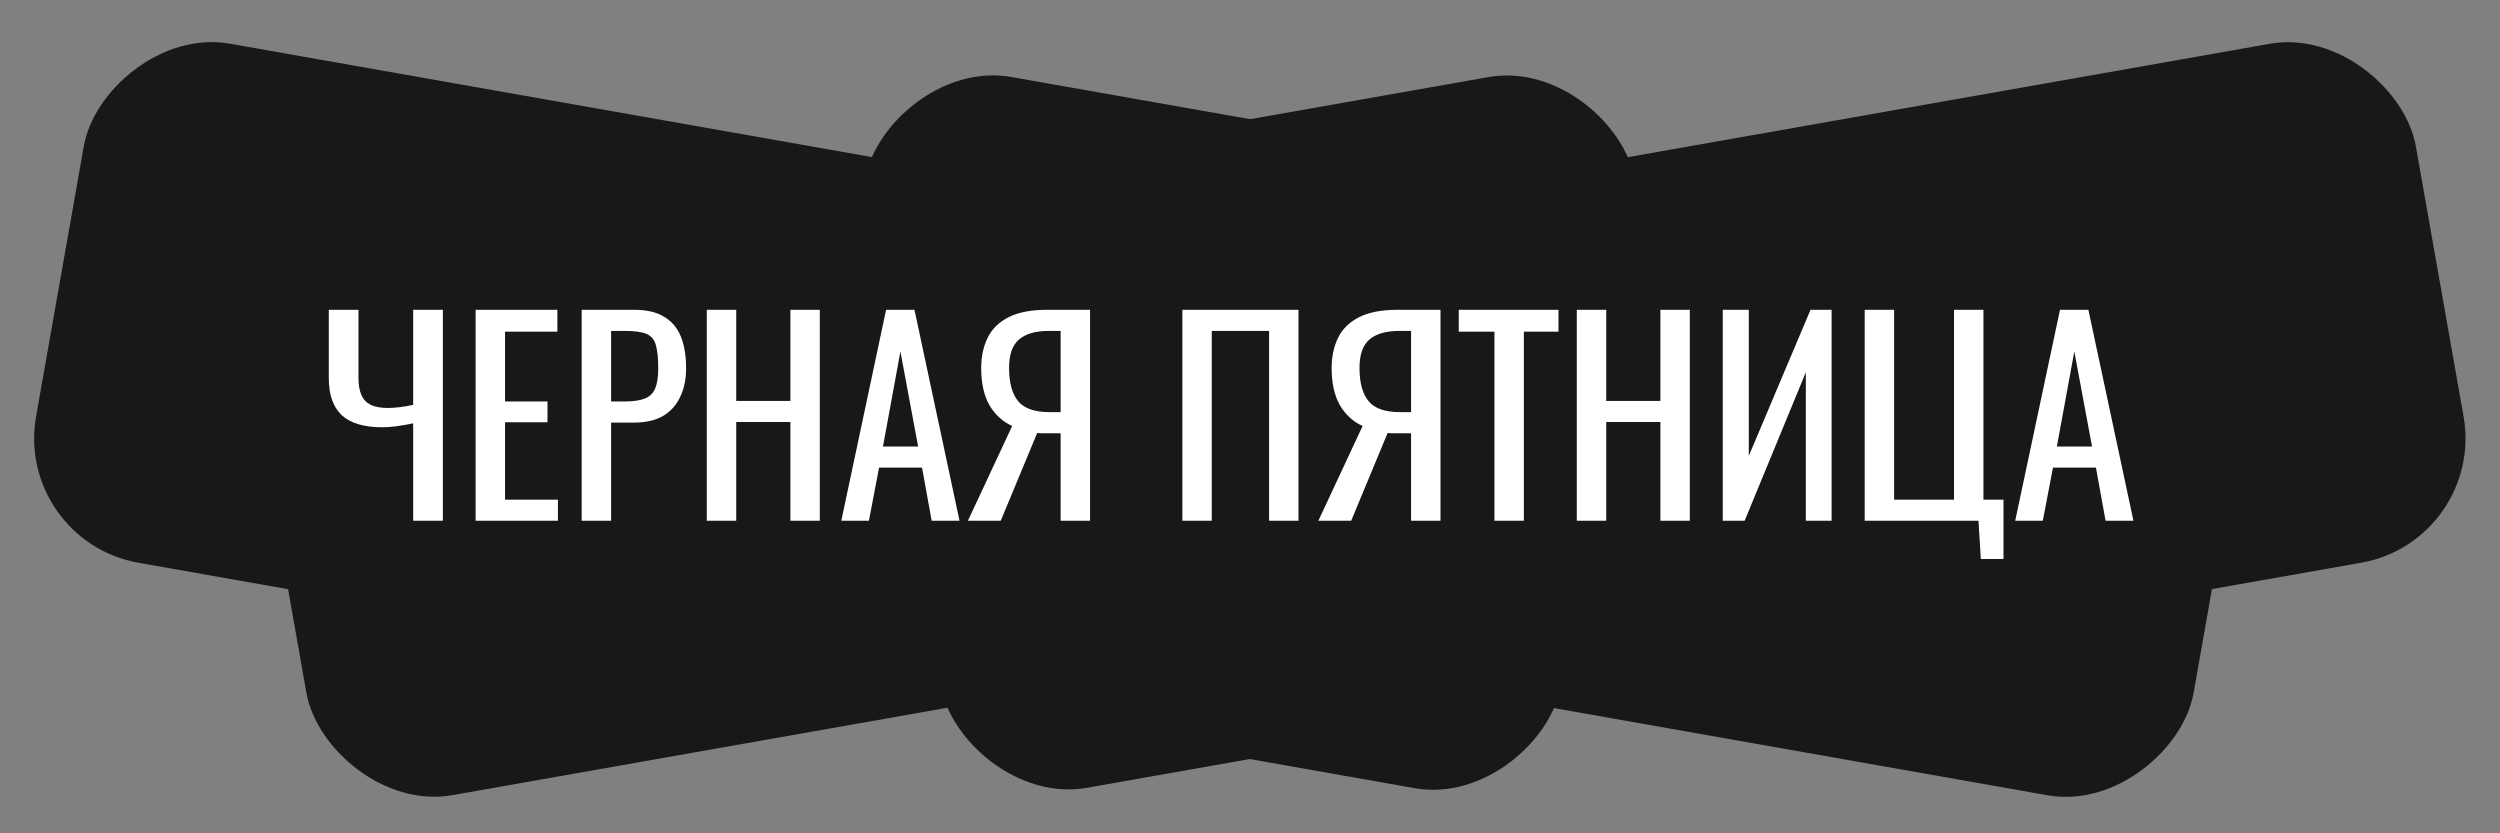
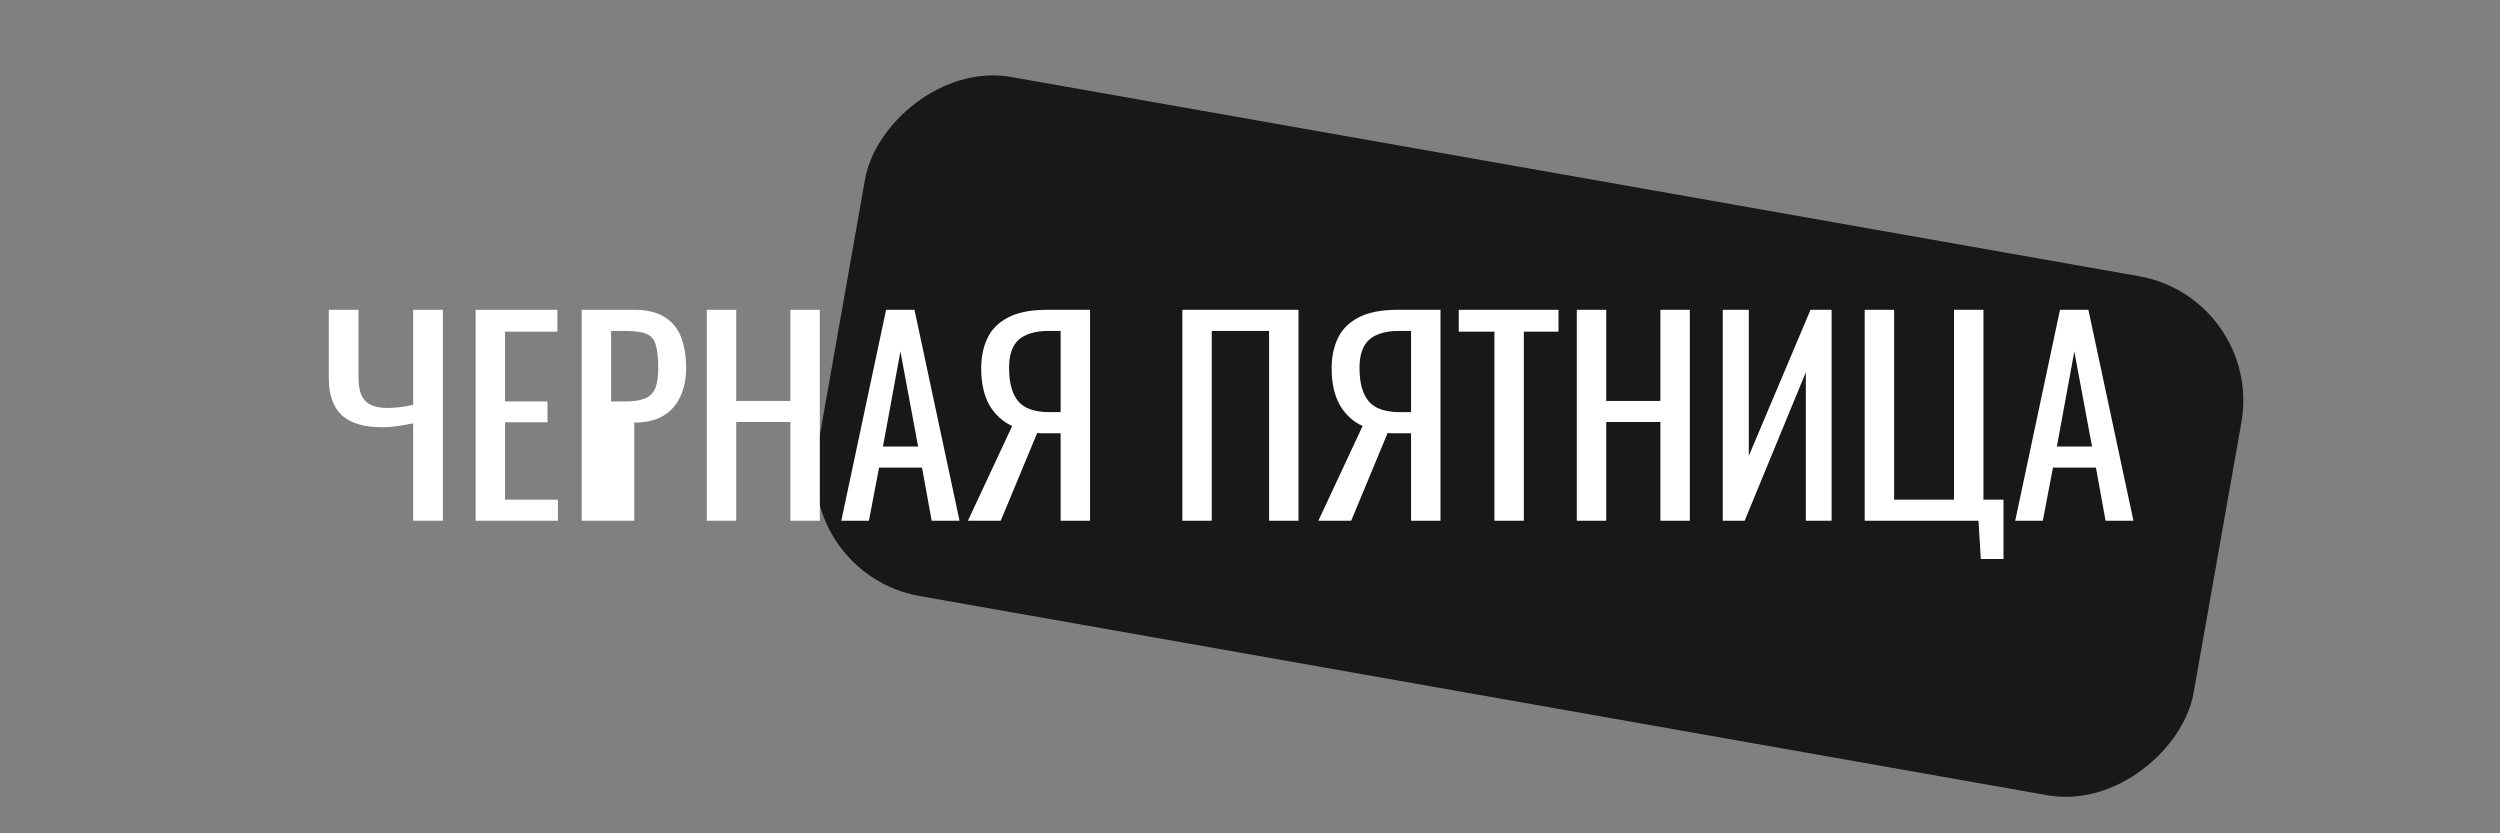
<svg xmlns="http://www.w3.org/2000/svg" width="96" height="32" viewBox="0 0 96 32" fill="none">
  <rect x="0" y="0" width="96" height="32" fill="#808080" stroke="none" />
-   <rect width="59.445" height="20.234" rx="4.847" transform="matrix(-0.985 -0.174 -0.174 0.985 62.616 11.179)" fill="#181818" />
-   <rect x="33.444" y="11.169" width="59.386" height="20.234" rx="4.847" transform="rotate(-10.017 33.444 11.169)" fill="#181818" />
-   <rect x="9.089" y="11.45" width="53.657" height="20.234" rx="4.847" transform="rotate(-10.017 9.089 11.45)" fill="#181818" />
  <rect width="53.657" height="20.234" rx="4.847" transform="matrix(-0.985 -0.174 -0.174 0.985 86.912 11.45)" fill="#181818" />
-   <path d="M15.866 19.997V16.256C15.646 16.303 15.436 16.34 15.236 16.366C15.036 16.393 14.849 16.407 14.676 16.407C13.983 16.407 13.466 16.253 13.126 15.947C12.793 15.633 12.626 15.16 12.626 14.527V11.896H13.766V14.527C13.766 14.78 13.803 14.993 13.876 15.166C13.949 15.333 14.069 15.46 14.236 15.546C14.403 15.627 14.623 15.666 14.896 15.666C15.036 15.666 15.186 15.656 15.346 15.636C15.513 15.617 15.686 15.586 15.866 15.546V11.896H17.006V19.997H15.866ZM18.264 19.997V11.896H21.404V12.736H19.394V15.416H21.024V16.216H19.394V19.186H21.424V19.997H18.264ZM22.336 19.997V11.896H24.346C24.833 11.896 25.219 11.986 25.506 12.166C25.799 12.34 26.013 12.593 26.146 12.927C26.279 13.26 26.346 13.663 26.346 14.136C26.346 14.563 26.269 14.933 26.116 15.246C25.969 15.56 25.749 15.803 25.456 15.976C25.163 16.143 24.796 16.227 24.356 16.227H23.466V19.997H22.336ZM23.466 15.416H23.986C24.313 15.416 24.569 15.38 24.756 15.306C24.943 15.233 25.076 15.107 25.156 14.927C25.236 14.74 25.276 14.48 25.276 14.146C25.276 13.76 25.246 13.463 25.186 13.257C25.133 13.05 25.016 12.906 24.836 12.826C24.656 12.746 24.376 12.707 23.996 12.707H23.466V15.416ZM27.141 19.997V11.896H28.271V15.396H30.351V11.896H31.481V19.997H30.351V16.206H28.271V19.997H27.141ZM32.306 19.997L34.026 11.896H35.116L36.846 19.997H35.776L35.406 17.956H33.756L33.366 19.997H32.306ZM33.906 17.146H35.256L34.576 13.496L33.906 17.146ZM37.168 19.997L38.868 16.357C38.508 16.197 38.218 15.933 37.998 15.566C37.785 15.193 37.678 14.716 37.678 14.136C37.678 13.703 37.758 13.32 37.918 12.986C38.078 12.646 38.345 12.38 38.718 12.187C39.091 11.993 39.591 11.896 40.218 11.896H41.858V19.997H40.728V16.637H40.088C40.075 16.637 40.031 16.637 39.958 16.637C39.885 16.63 39.841 16.627 39.828 16.627L38.428 19.997H37.168ZM40.308 15.826H40.728V12.707H40.278C39.771 12.707 39.388 12.816 39.128 13.037C38.875 13.257 38.748 13.62 38.748 14.127C38.748 14.7 38.865 15.127 39.098 15.406C39.331 15.687 39.735 15.826 40.308 15.826ZM45.403 19.997V11.896H49.862V19.997H48.733V12.707H46.532V19.997H45.403ZM50.625 19.997L52.325 16.357C51.965 16.197 51.675 15.933 51.455 15.566C51.242 15.193 51.135 14.716 51.135 14.136C51.135 13.703 51.215 13.32 51.375 12.986C51.535 12.646 51.802 12.38 52.175 12.187C52.548 11.993 53.048 11.896 53.675 11.896H55.315V19.997H54.185V16.637H53.545C53.532 16.637 53.489 16.637 53.415 16.637C53.342 16.63 53.298 16.627 53.285 16.627L51.885 19.997H50.625ZM53.765 15.826H54.185V12.707H53.735C53.228 12.707 52.845 12.816 52.585 13.037C52.332 13.257 52.205 13.62 52.205 14.127C52.205 14.7 52.322 15.127 52.555 15.406C52.788 15.687 53.192 15.826 53.765 15.826ZM57.386 19.997V12.736H56.016V11.896H59.846V12.736H58.516V19.997H57.386ZM60.549 19.997V11.896H61.679V15.396H63.759V11.896H64.889V19.997H63.759V16.206H61.679V19.997H60.549ZM66.154 19.997V11.896H67.154V17.506L69.524 11.896H70.334V19.997H69.344V14.296L66.994 19.997H66.154ZM76.064 21.466L75.974 19.997H71.604V11.896H72.734V19.186H75.034V11.896H76.164V19.186H76.934V21.466H76.064ZM77.384 19.997L79.104 11.896H80.194L81.924 19.997H80.854L80.484 17.956H78.834L78.444 19.997H77.384ZM78.984 17.146H80.334L79.654 13.496L78.984 17.146Z" fill="white" />
+   <path d="M15.866 19.997V16.256C15.646 16.303 15.436 16.34 15.236 16.366C15.036 16.393 14.849 16.407 14.676 16.407C13.983 16.407 13.466 16.253 13.126 15.947C12.793 15.633 12.626 15.16 12.626 14.527V11.896H13.766V14.527C13.766 14.78 13.803 14.993 13.876 15.166C13.949 15.333 14.069 15.46 14.236 15.546C14.403 15.627 14.623 15.666 14.896 15.666C15.036 15.666 15.186 15.656 15.346 15.636C15.513 15.617 15.686 15.586 15.866 15.546V11.896H17.006V19.997H15.866ZM18.264 19.997V11.896H21.404V12.736H19.394V15.416H21.024V16.216H19.394V19.186H21.424V19.997H18.264ZM22.336 19.997V11.896H24.346C24.833 11.896 25.219 11.986 25.506 12.166C25.799 12.34 26.013 12.593 26.146 12.927C26.279 13.26 26.346 13.663 26.346 14.136C26.346 14.563 26.269 14.933 26.116 15.246C25.969 15.56 25.749 15.803 25.456 15.976C25.163 16.143 24.796 16.227 24.356 16.227V19.997H22.336ZM23.466 15.416H23.986C24.313 15.416 24.569 15.38 24.756 15.306C24.943 15.233 25.076 15.107 25.156 14.927C25.236 14.74 25.276 14.48 25.276 14.146C25.276 13.76 25.246 13.463 25.186 13.257C25.133 13.05 25.016 12.906 24.836 12.826C24.656 12.746 24.376 12.707 23.996 12.707H23.466V15.416ZM27.141 19.997V11.896H28.271V15.396H30.351V11.896H31.481V19.997H30.351V16.206H28.271V19.997H27.141ZM32.306 19.997L34.026 11.896H35.116L36.846 19.997H35.776L35.406 17.956H33.756L33.366 19.997H32.306ZM33.906 17.146H35.256L34.576 13.496L33.906 17.146ZM37.168 19.997L38.868 16.357C38.508 16.197 38.218 15.933 37.998 15.566C37.785 15.193 37.678 14.716 37.678 14.136C37.678 13.703 37.758 13.32 37.918 12.986C38.078 12.646 38.345 12.38 38.718 12.187C39.091 11.993 39.591 11.896 40.218 11.896H41.858V19.997H40.728V16.637H40.088C40.075 16.637 40.031 16.637 39.958 16.637C39.885 16.63 39.841 16.627 39.828 16.627L38.428 19.997H37.168ZM40.308 15.826H40.728V12.707H40.278C39.771 12.707 39.388 12.816 39.128 13.037C38.875 13.257 38.748 13.62 38.748 14.127C38.748 14.7 38.865 15.127 39.098 15.406C39.331 15.687 39.735 15.826 40.308 15.826ZM45.403 19.997V11.896H49.862V19.997H48.733V12.707H46.532V19.997H45.403ZM50.625 19.997L52.325 16.357C51.965 16.197 51.675 15.933 51.455 15.566C51.242 15.193 51.135 14.716 51.135 14.136C51.135 13.703 51.215 13.32 51.375 12.986C51.535 12.646 51.802 12.38 52.175 12.187C52.548 11.993 53.048 11.896 53.675 11.896H55.315V19.997H54.185V16.637H53.545C53.532 16.637 53.489 16.637 53.415 16.637C53.342 16.63 53.298 16.627 53.285 16.627L51.885 19.997H50.625ZM53.765 15.826H54.185V12.707H53.735C53.228 12.707 52.845 12.816 52.585 13.037C52.332 13.257 52.205 13.62 52.205 14.127C52.205 14.7 52.322 15.127 52.555 15.406C52.788 15.687 53.192 15.826 53.765 15.826ZM57.386 19.997V12.736H56.016V11.896H59.846V12.736H58.516V19.997H57.386ZM60.549 19.997V11.896H61.679V15.396H63.759V11.896H64.889V19.997H63.759V16.206H61.679V19.997H60.549ZM66.154 19.997V11.896H67.154V17.506L69.524 11.896H70.334V19.997H69.344V14.296L66.994 19.997H66.154ZM76.064 21.466L75.974 19.997H71.604V11.896H72.734V19.186H75.034V11.896H76.164V19.186H76.934V21.466H76.064ZM77.384 19.997L79.104 11.896H80.194L81.924 19.997H80.854L80.484 17.956H78.834L78.444 19.997H77.384ZM78.984 17.146H80.334L79.654 13.496L78.984 17.146Z" fill="white" />
</svg>